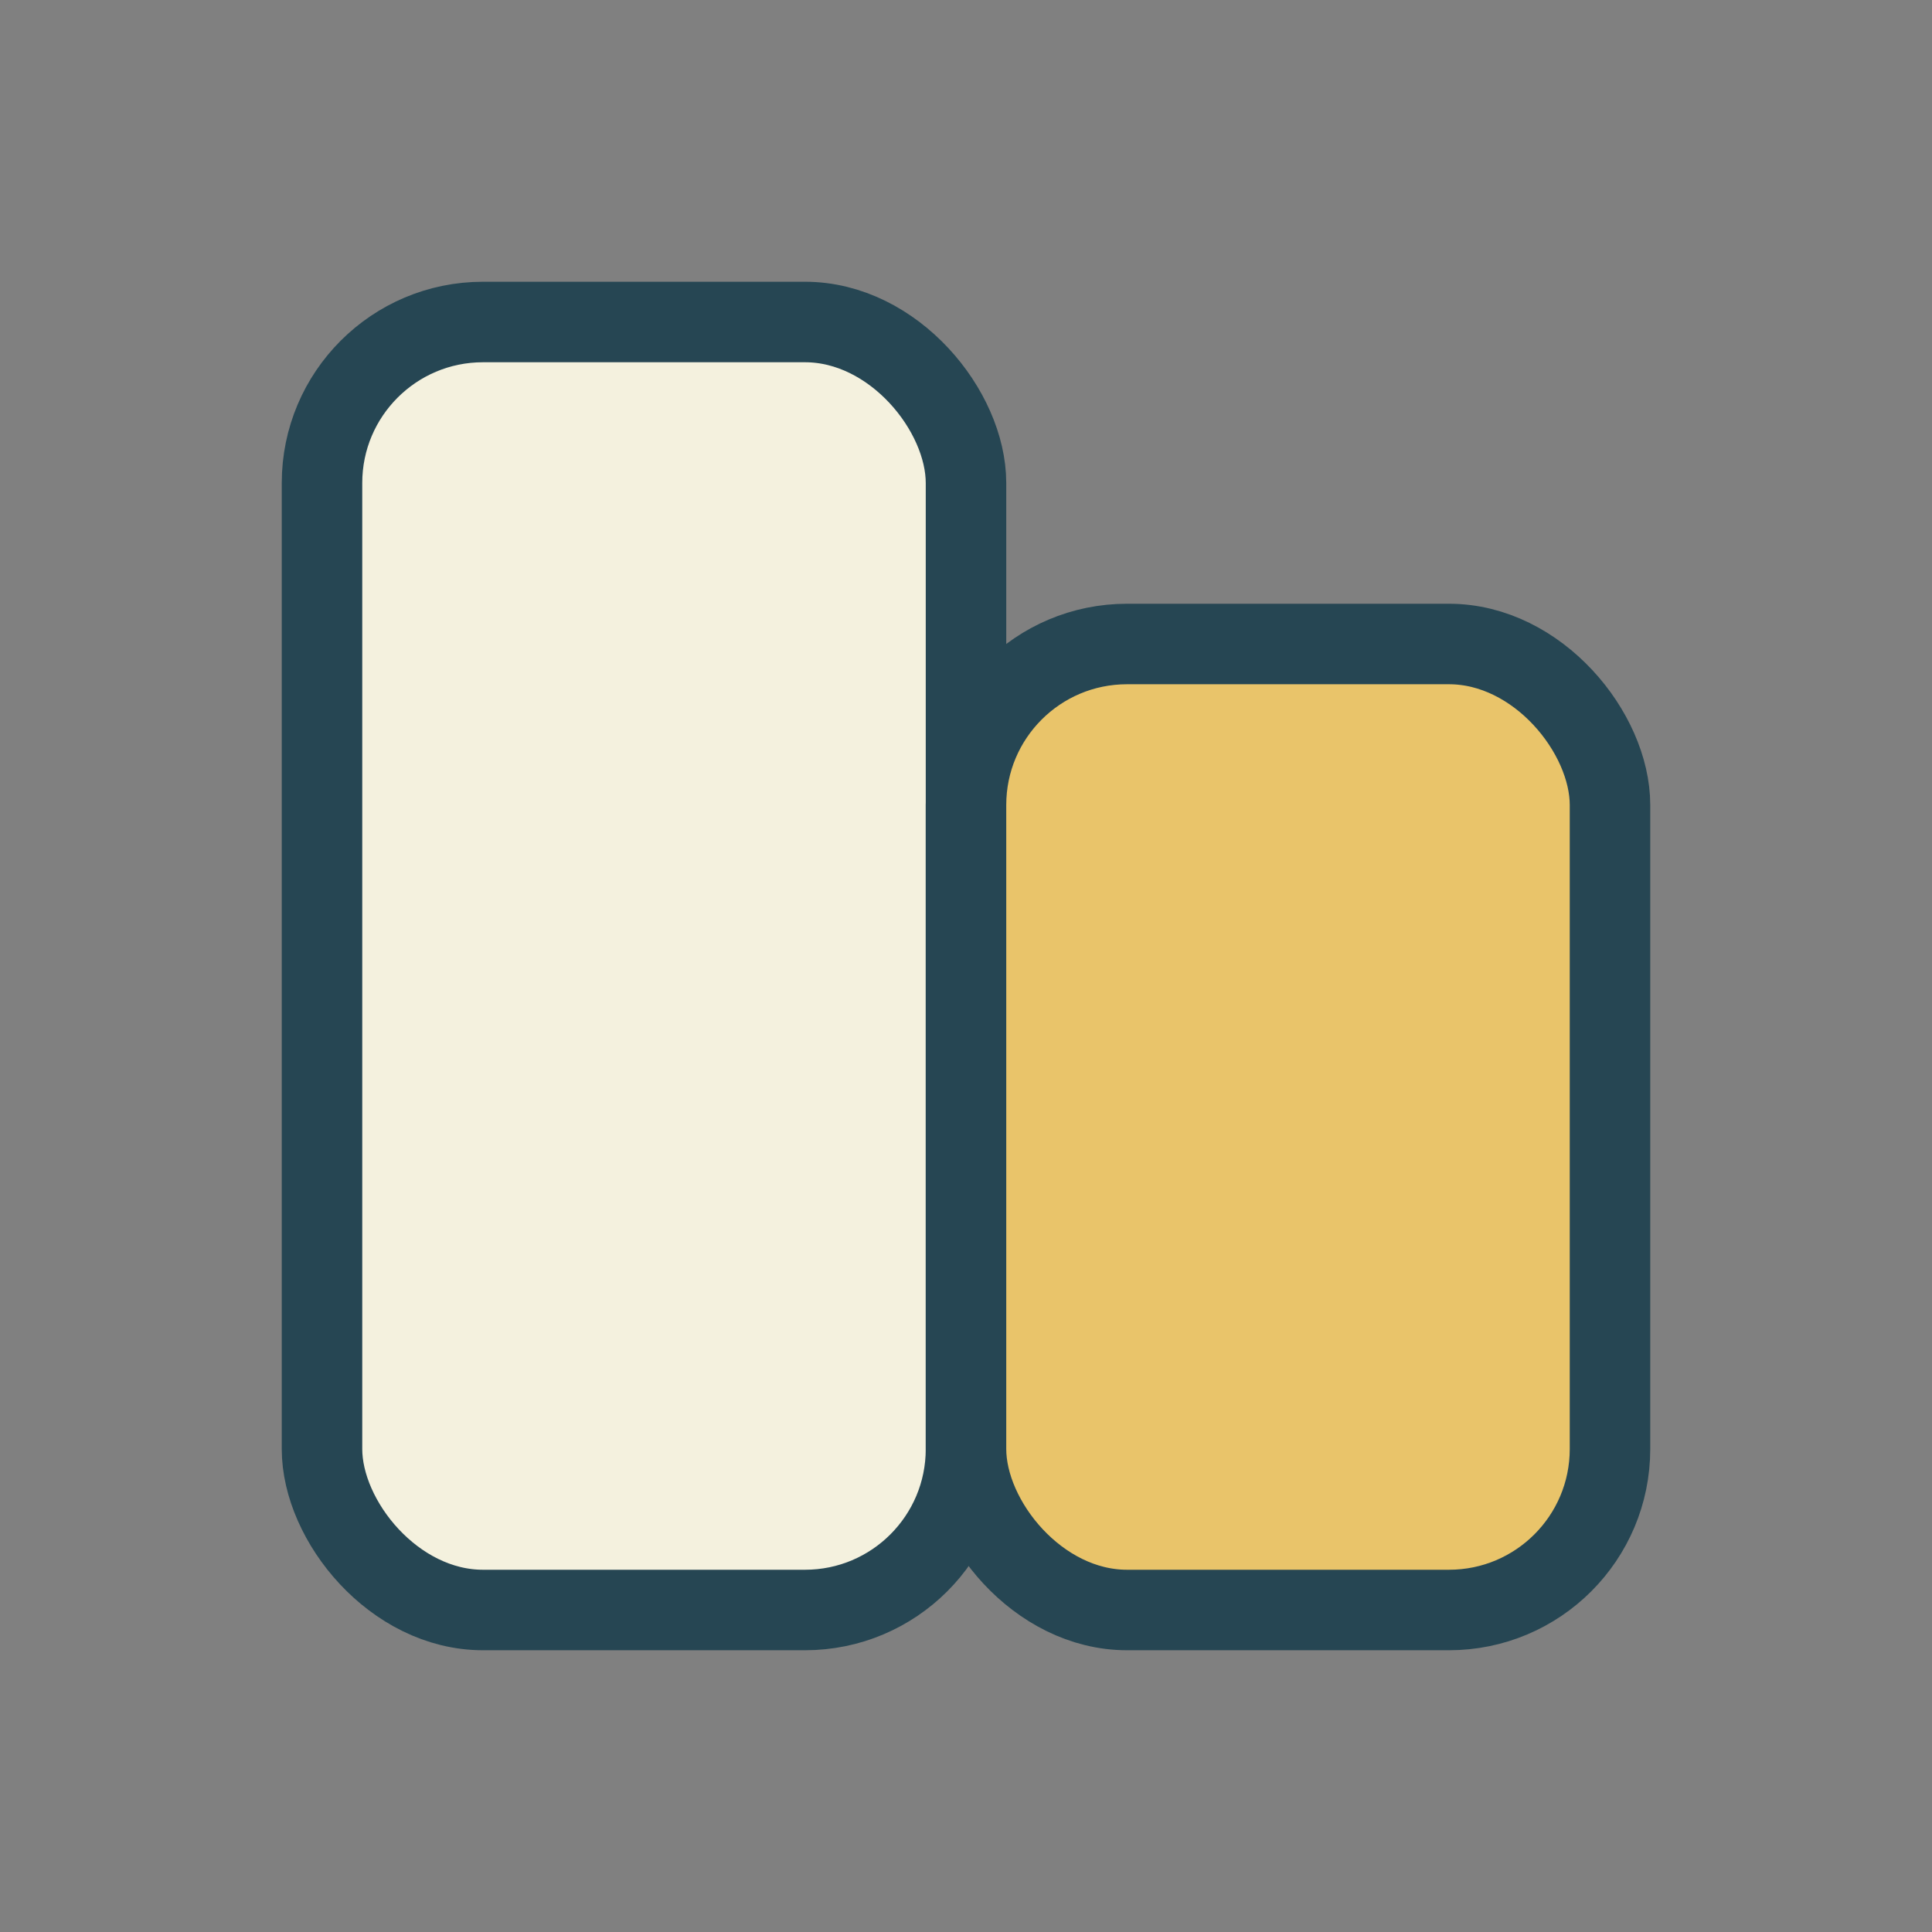
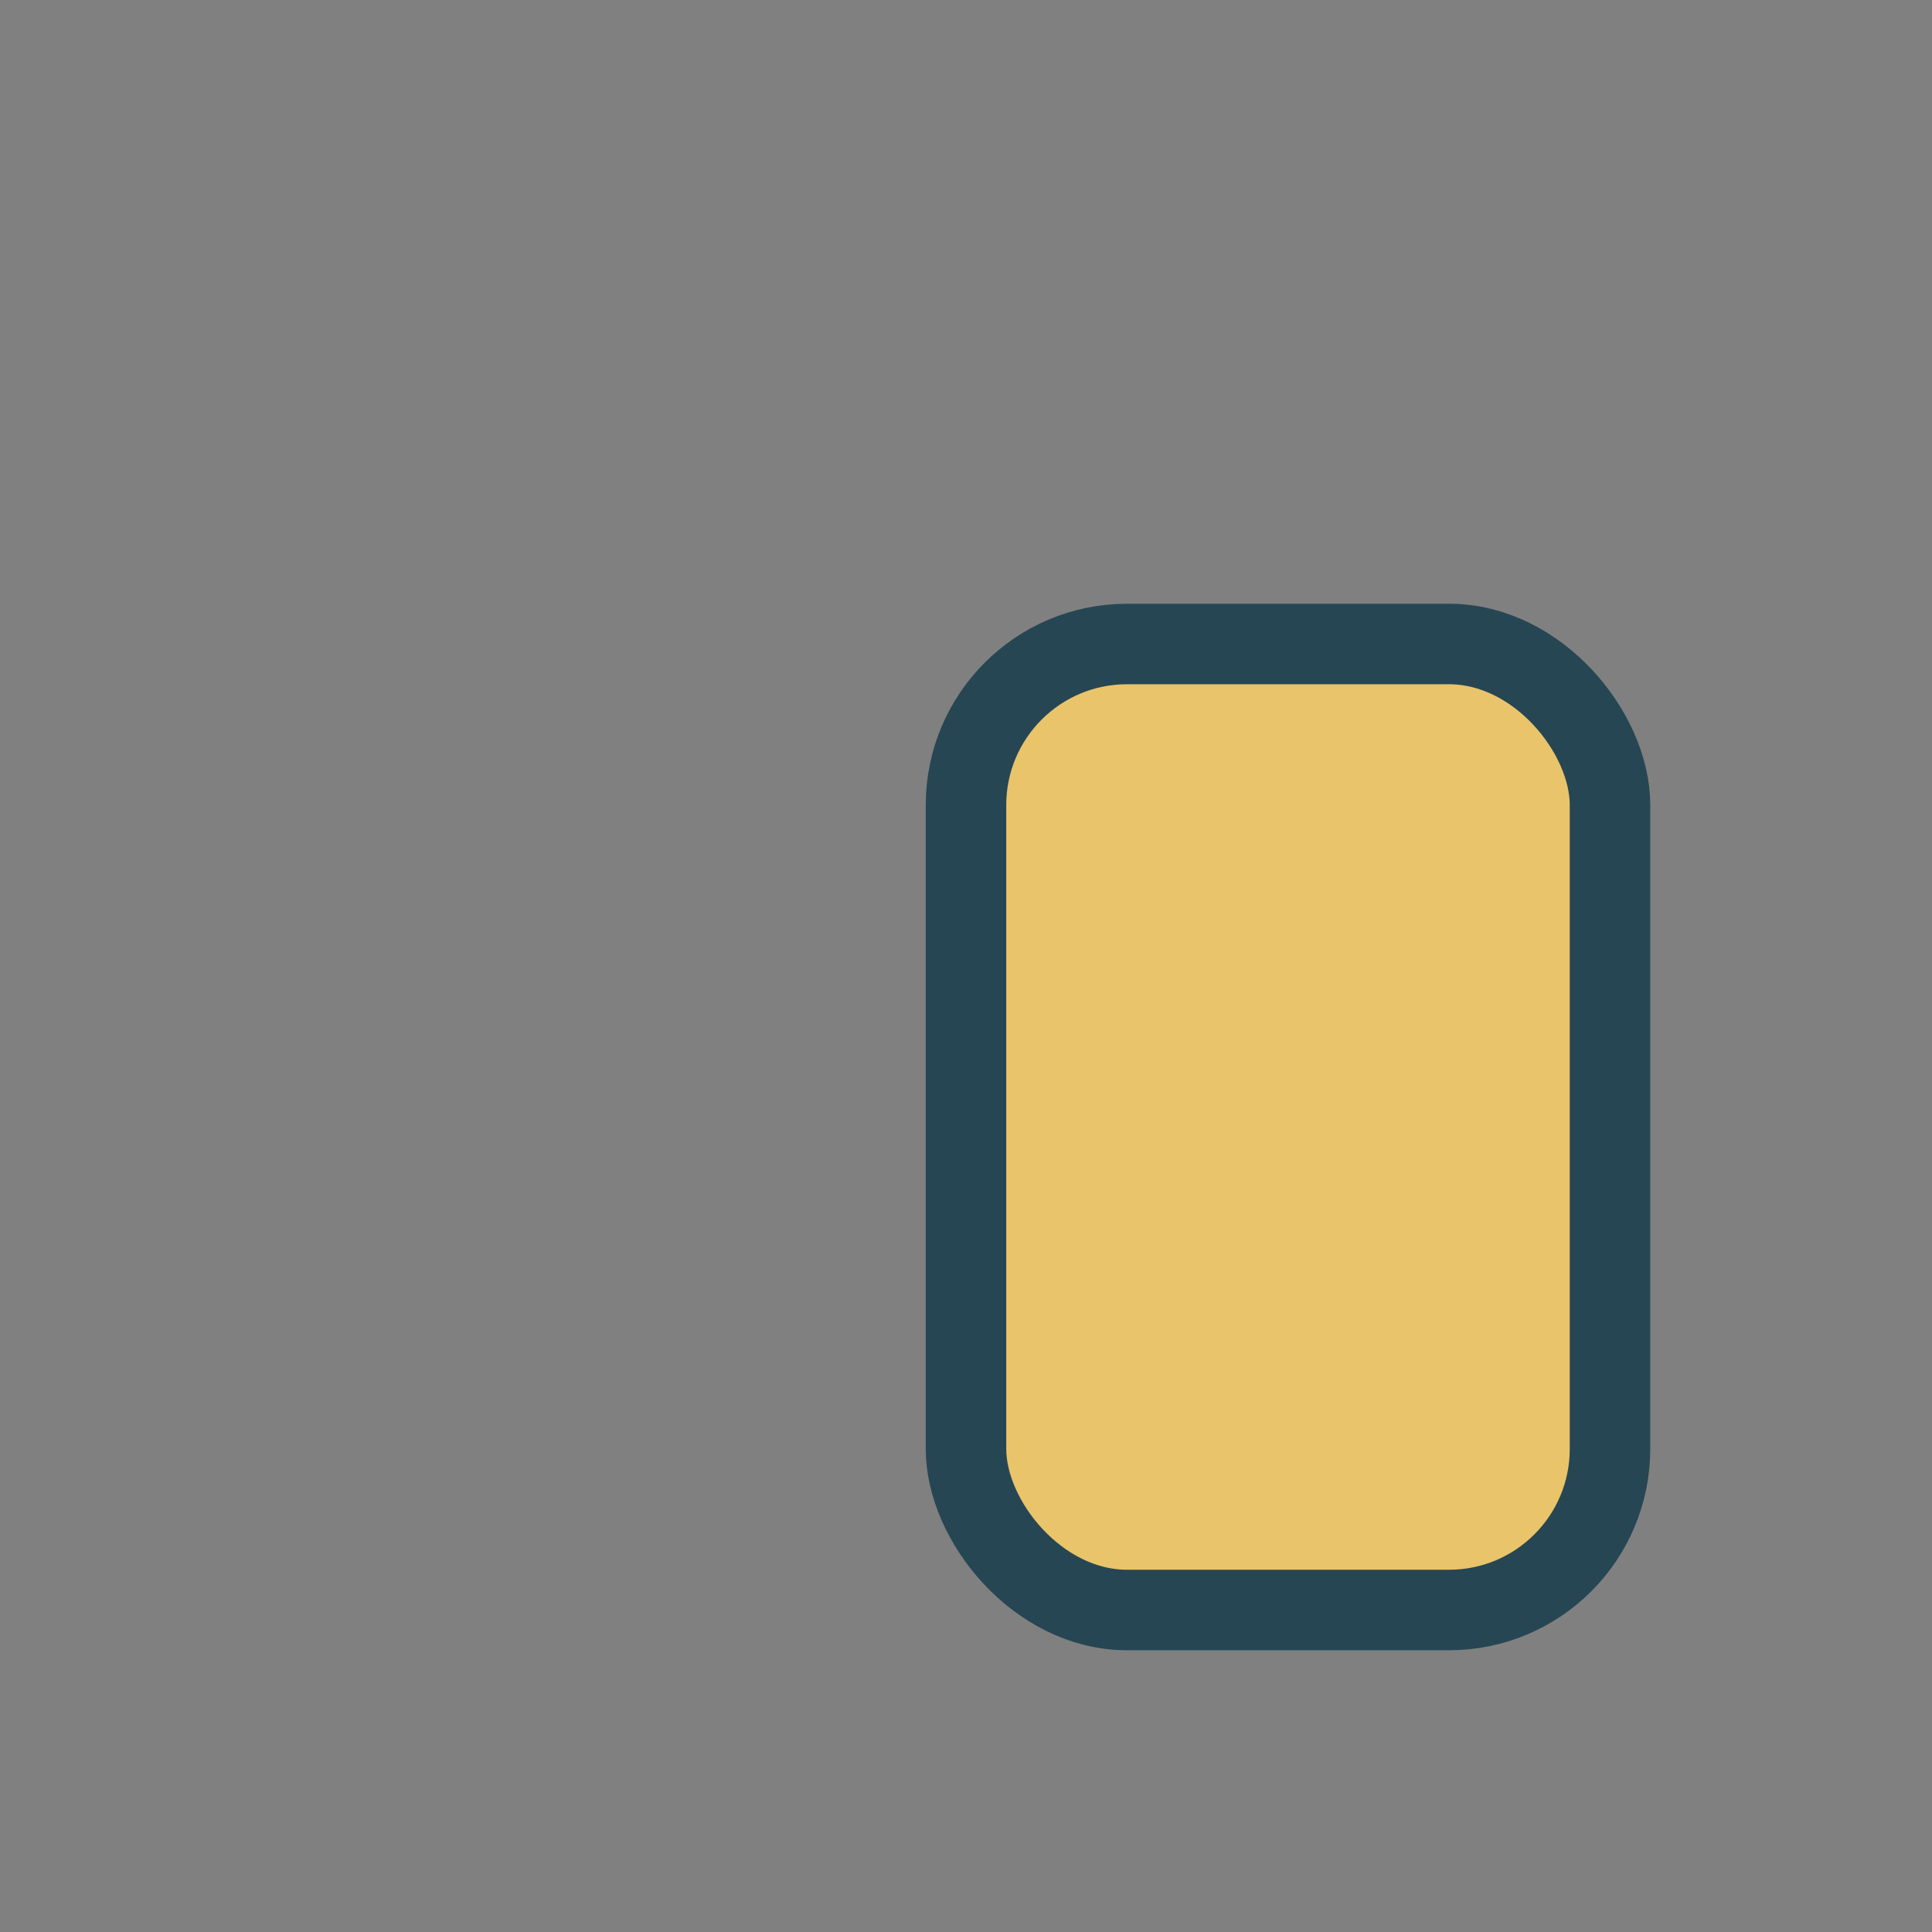
<svg xmlns="http://www.w3.org/2000/svg" viewBox="0 0 24 24" width="24" height="24">
  <rect x="0" y="0" width="24" height="24" fill="#808080" stroke="none" />
-   <rect x="4" y="4" width="8" height="16" rx="2" fill="#F4F1DE" stroke="#264653" stroke-width="1" />
  <rect x="12" y="8" width="8" height="12" rx="2" fill="#E9C46A" stroke="#264653" stroke-width="1" />
</svg>